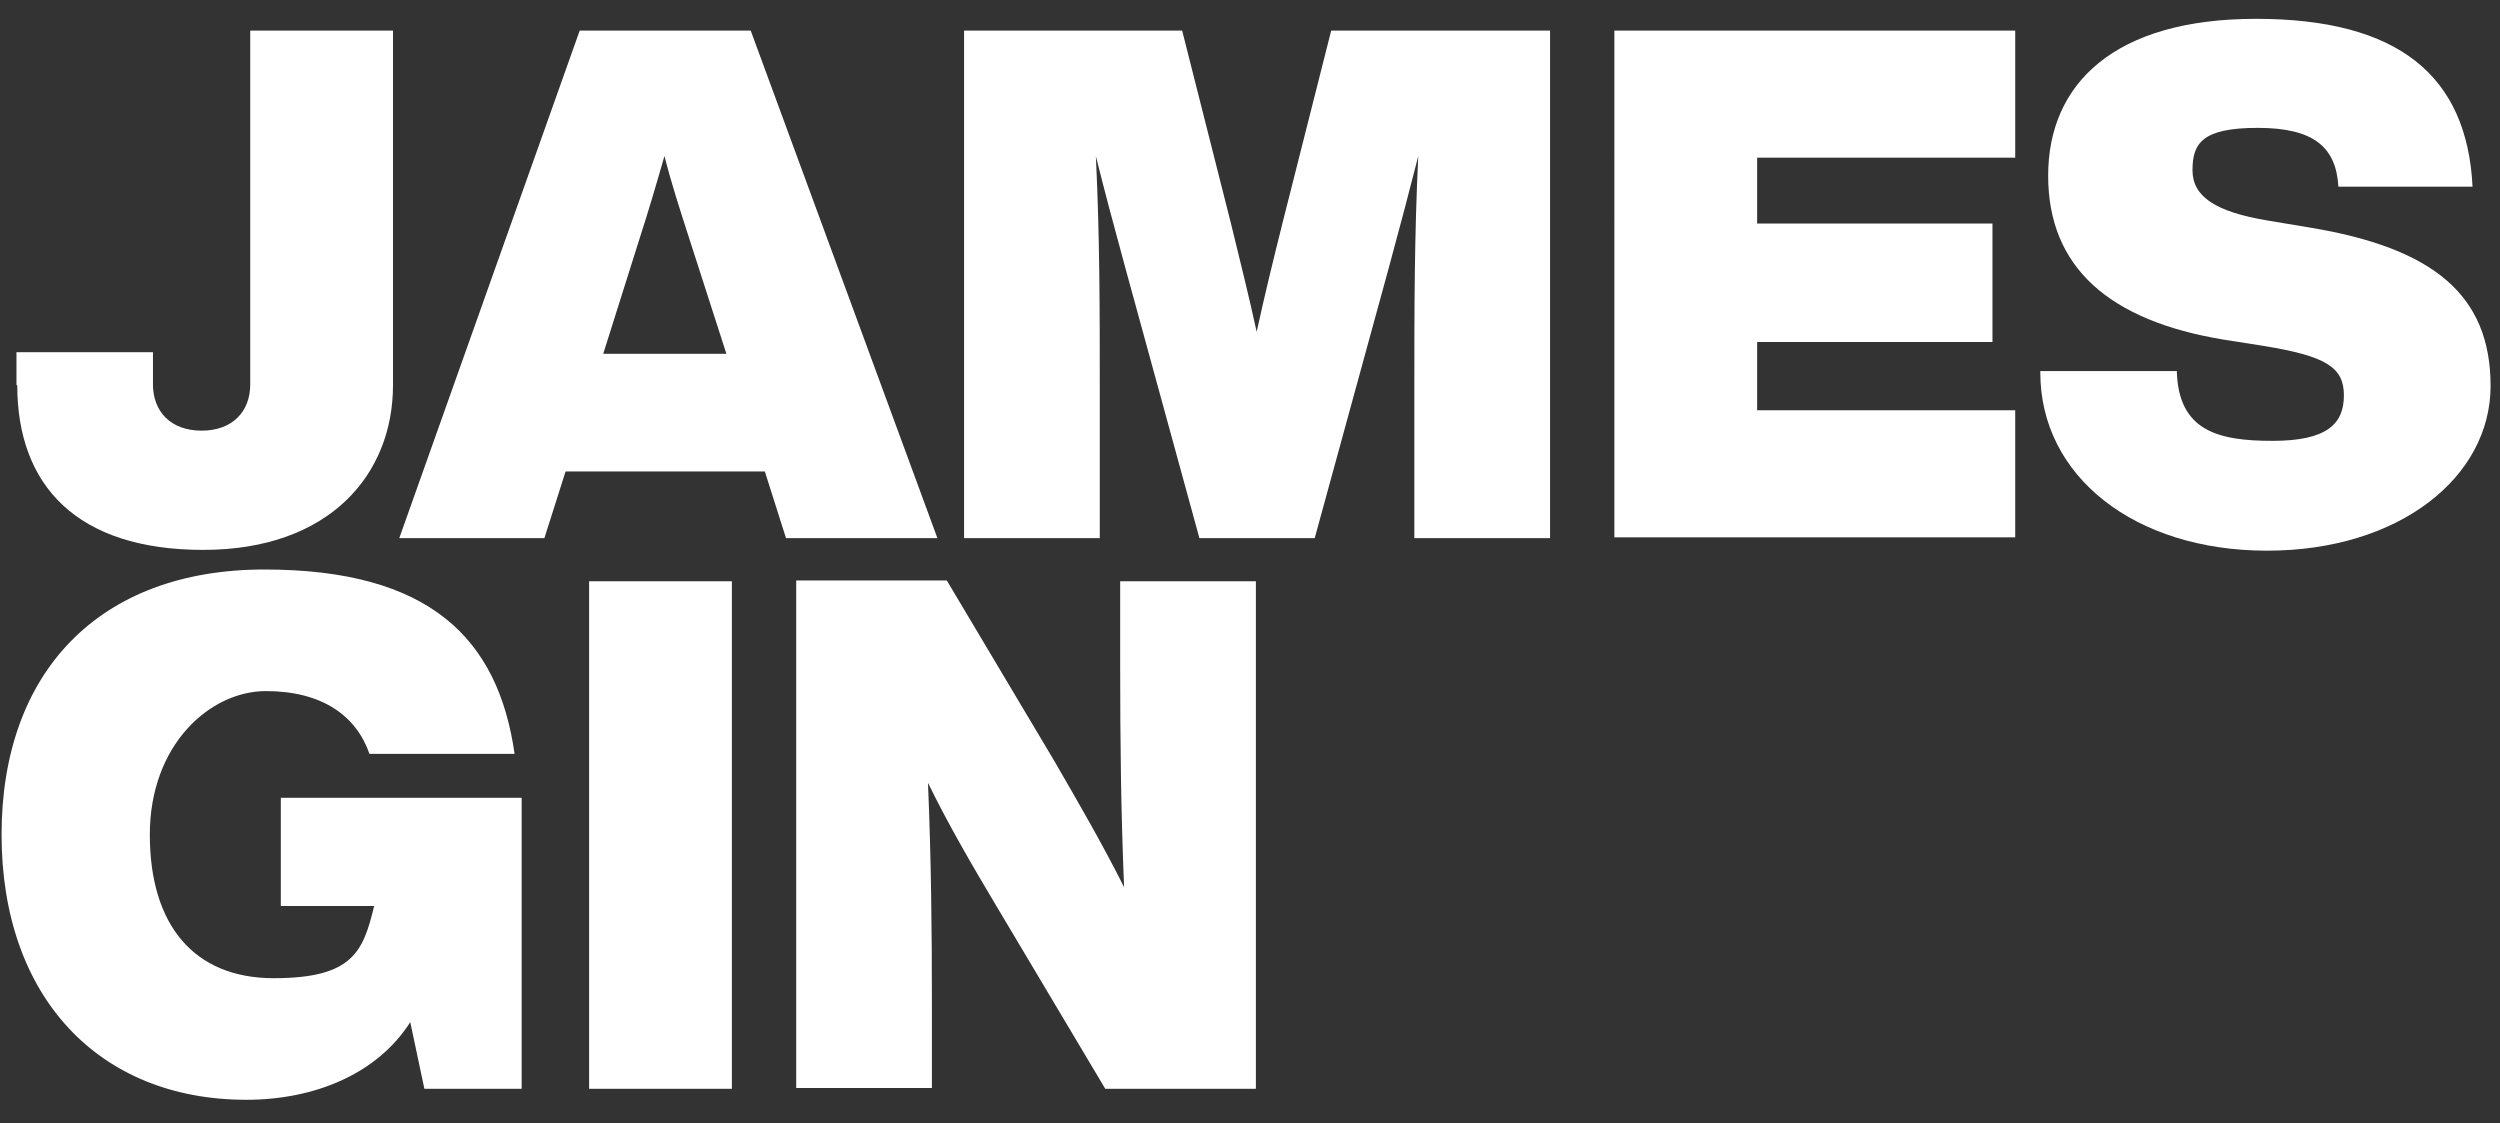
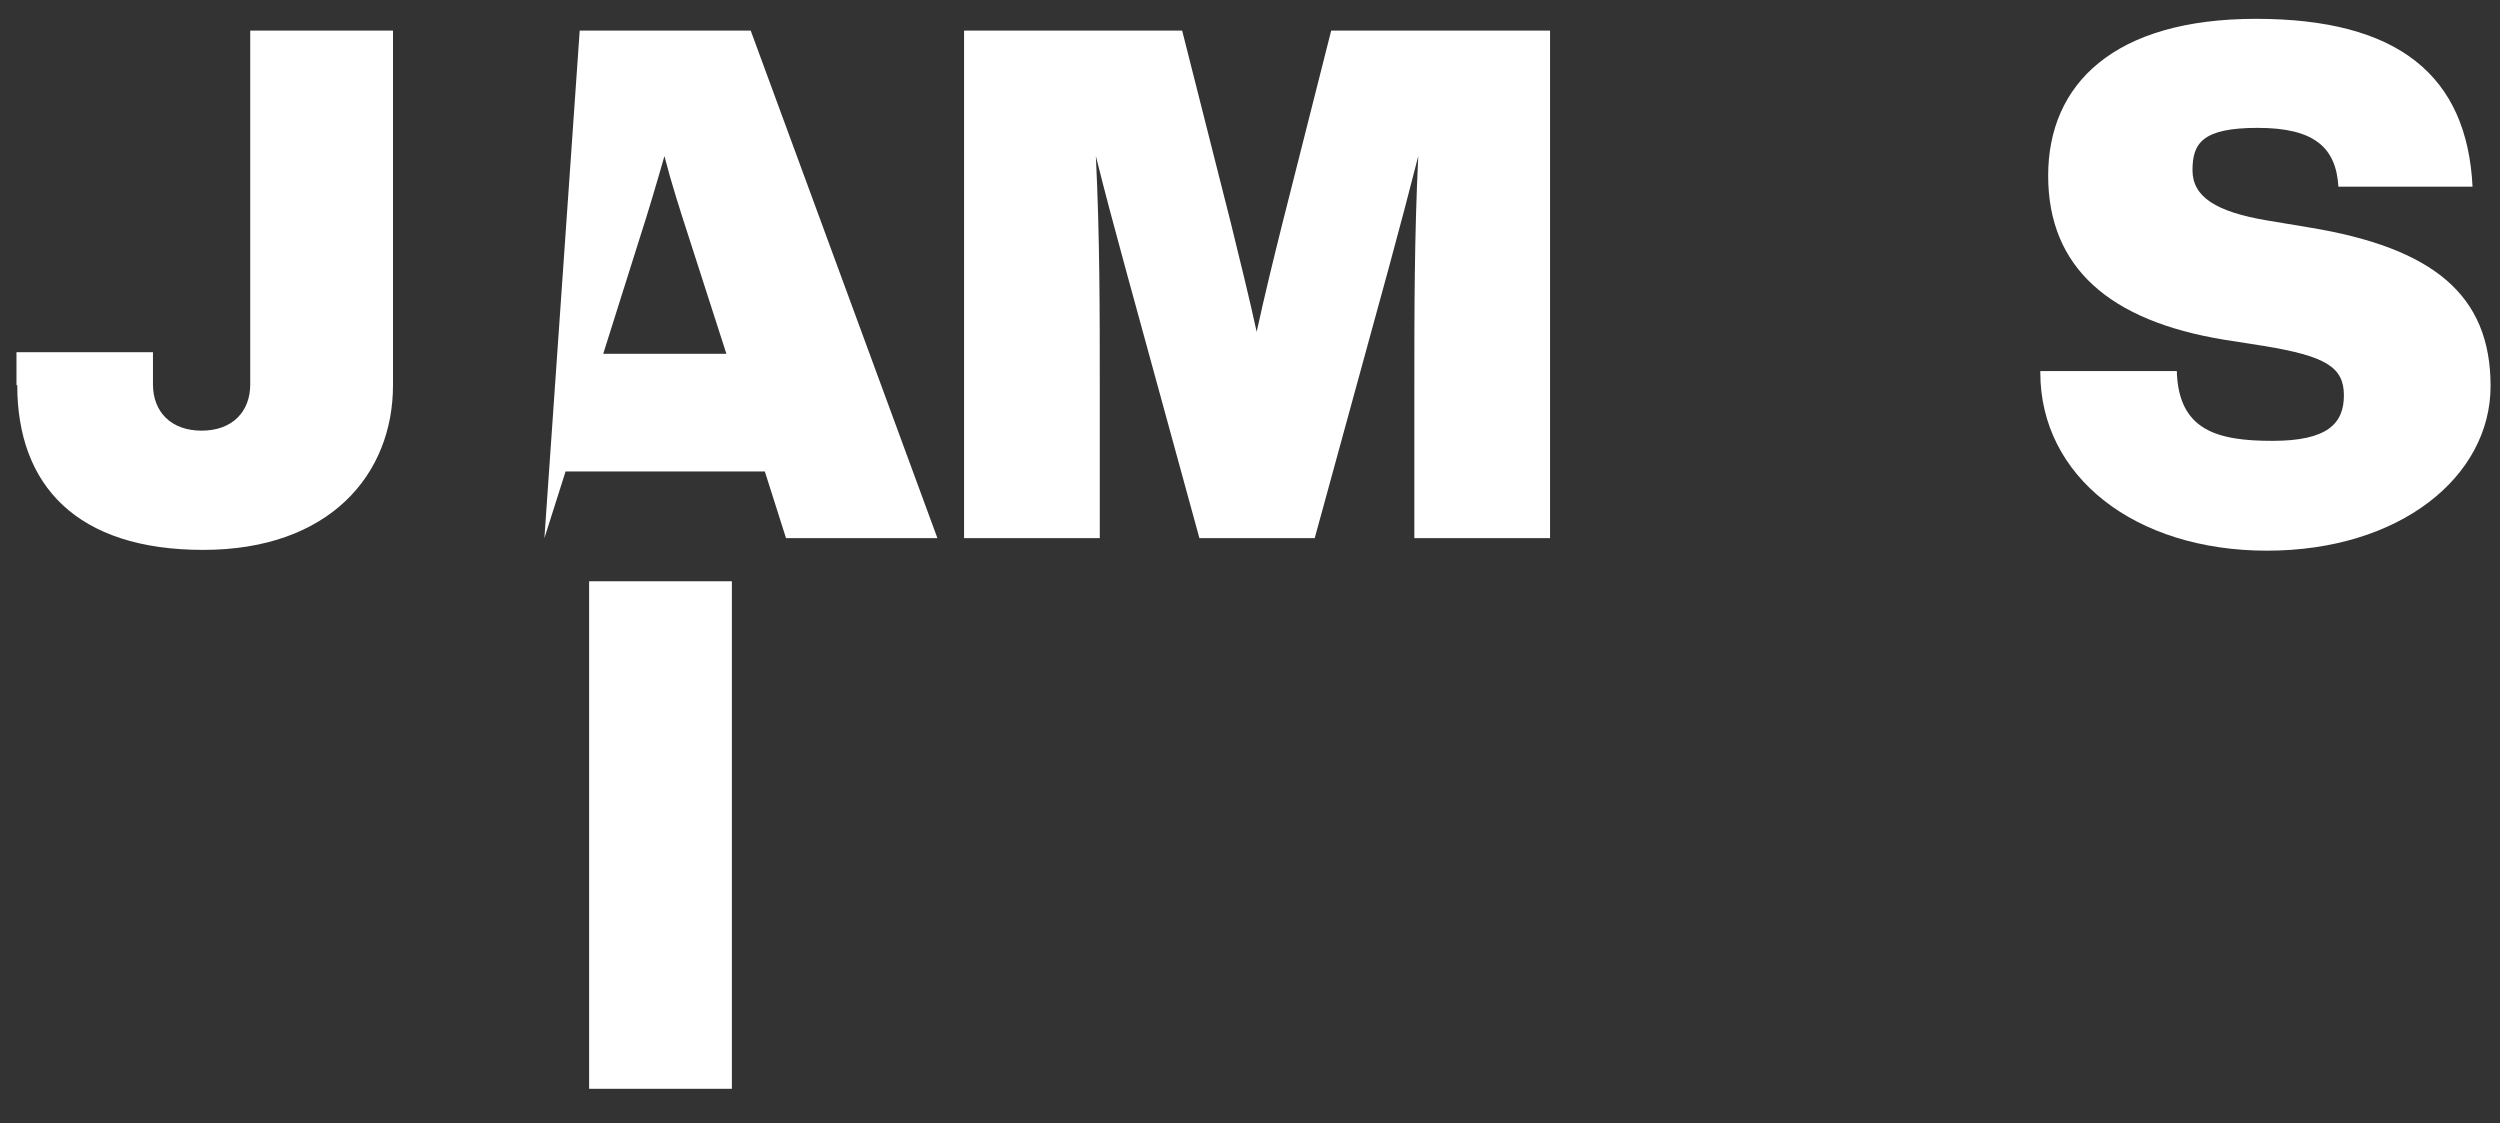
<svg xmlns="http://www.w3.org/2000/svg" id="Layer_1" version="1.1" viewBox="0 0 318.7 143.2">
  <rect x="0" y="0" width="318.7" height="143.2" fill="#333333" stroke="none" />
  <defs>
    <style>
      .st0 {
        fill: #fff;
      }
    </style>
  </defs>
  <path class="st0" d="M2.1,49v-4.1h17.4v4.1c0,3.5,2.3,5.9,6.2,5.9s6.2-2.4,6.2-5.9V3.9h18.2v45.2c0,11.4-8.1,21-24.2,21S2.2,61.9,2.2,49.1h-.1Z" />
-   <path class="st0" d="M97.5,60.1h-25.4l-2.7,8.5h-18.5L73.9,3.9h21.8l23.8,64.7h-19.3l-2.7-8.5ZM92.6,45.1l-4.8-14.9c-1.1-3.4-2.2-6.8-3.1-10.3-1,3.5-2,6.9-3.1,10.3l-4.7,14.9s15.7,0,15.7,0Z" />
+   <path class="st0" d="M97.5,60.1h-25.4l-2.7,8.5L73.9,3.9h21.8l23.8,64.7h-19.3l-2.7-8.5ZM92.6,45.1l-4.8-14.9c-1.1-3.4-2.2-6.8-3.1-10.3-1,3.5-2,6.9-3.1,10.3l-4.7,14.9s15.7,0,15.7,0Z" />
  <path class="st0" d="M197.6,3.9v64.7h-17.3v-18.4c0-10.8,0-19.9.5-30.3-1.2,4.7-2.3,8.9-3.8,14.4l-9.4,34.3h-14.7l-9.4-34.3c-1.5-5.5-2.6-9.6-3.8-14.4.5,10.4.5,19.4.5,30.3v18.4h-17.3V3.9h27.8l6.2,24.5c1.1,4.5,2.3,9.3,3.3,13.9,1-4.6,2.2-9.5,3.3-13.9l6.2-24.5h27.9Z" />
-   <path class="st0" d="M224,20v8.5h30v15.1h-30v8.7h32.9v16.2h-51.1V3.9h51.1v16.2h-32.9Z" />
  <path class="st0" d="M260.1,47.3h17.4c.2,7.6,5.2,8.9,12.2,8.9s9.1-2.2,9.1-5.8-2.3-5-10.2-6.3l-5.1-.8c-14.6-2.4-22.4-9.2-22.4-20.9s8.4-20,26.5-20,26.9,7.2,27.6,21.4h-17.1c-.3-5.1-3.2-7.5-10.3-7.5s-8.3,2-8.3,5.4,3,5.3,9.5,6.4l5.4.9c15.8,2.6,23.1,8.6,23.1,20.2s-11.6,21-28.5,21-28.9-9.5-28.9-22.7v-.2Z" />
-   <path class="st0" d="M66.5,101.7v37.1h-12.4l-1.8-8.5c-4.2,6.6-12.2,9.9-20.9,9.9C12.6,140.2.2,127.1.2,106.4s12.4-33.8,33.5-33.8,29.8,8.8,31.9,23.5h-18.5c-1.7-4.9-6.1-8-13.2-8s-14.8,6.8-14.8,18.3,5.6,18.3,15.8,18.3,11.4-3.5,12.8-9.2h-11.9v-13.8h30.7Z" />
  <path class="st0" d="M75.1,74.1h18.2v64.7h-18.2s0-64.7,0-64.7Z" />
-   <path class="st0" d="M160.1,74.1v64.7h-19.2l-13.7-23c-3.4-5.7-6.2-10.5-8.9-16,.4,9.6.5,18.3.5,28.4v10.5h-17.3v-64.7h19.2l13.7,23c2.6,4.5,6.1,10.5,8.9,16.1-.4-9.6-.5-18.4-.5-28.5v-10.5h17.3Z" />
</svg>